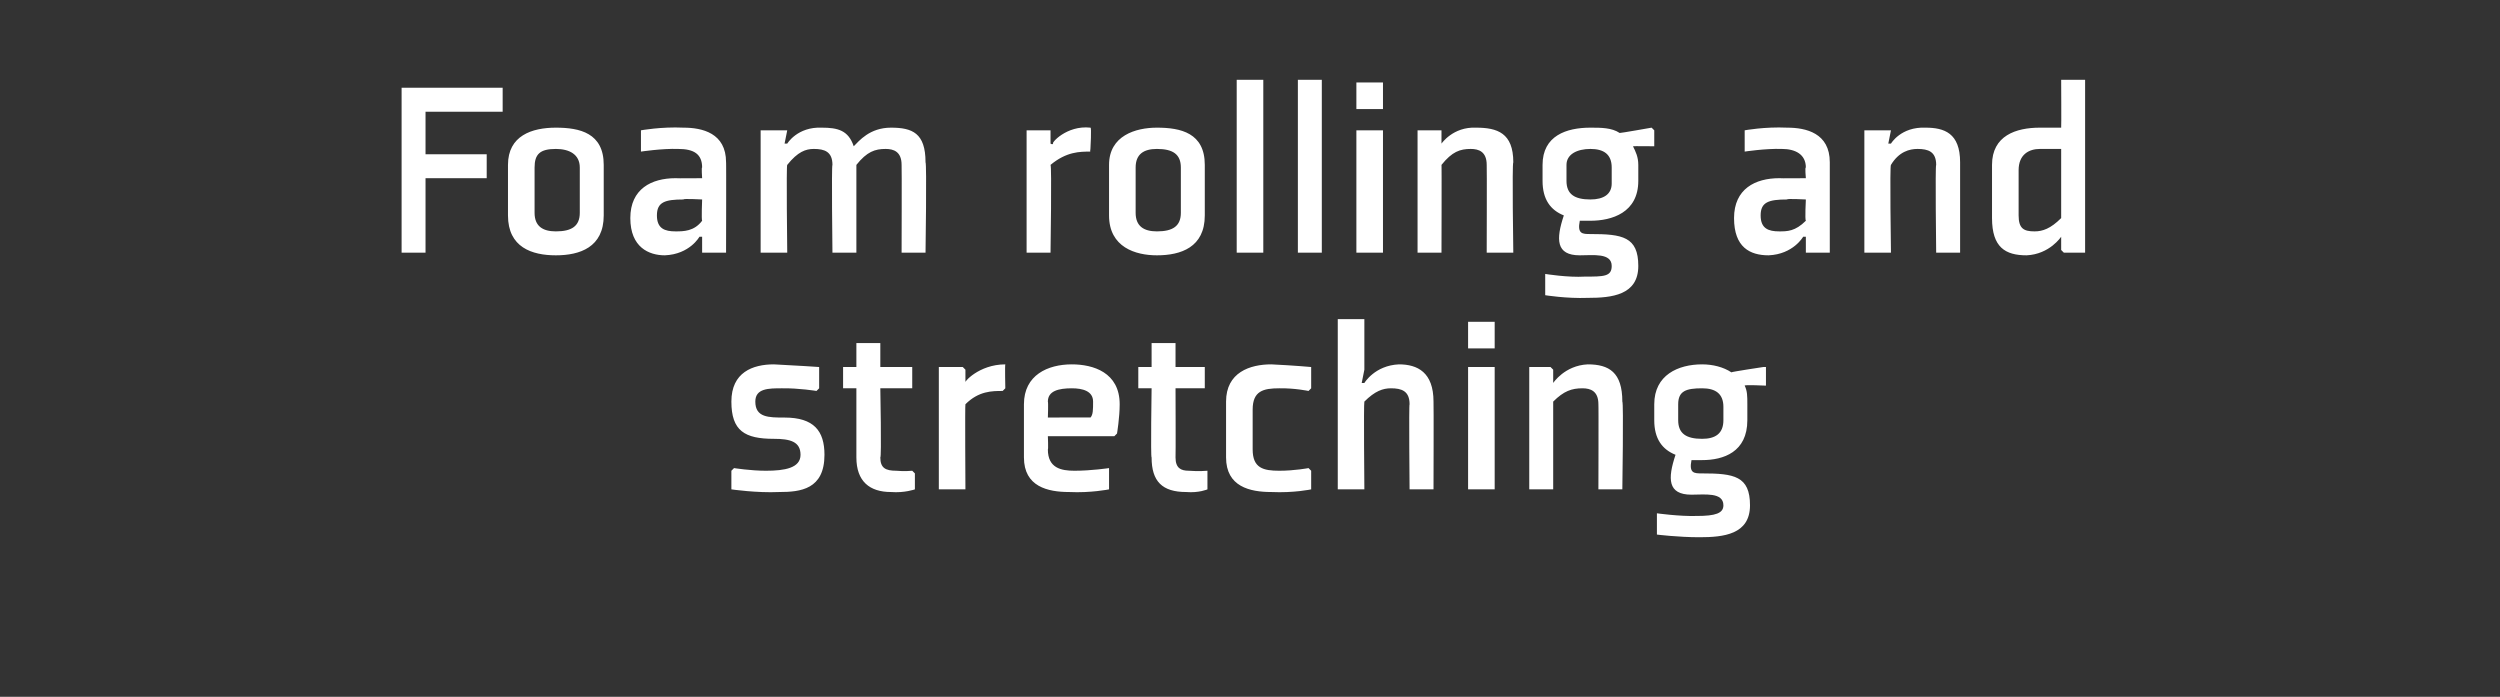
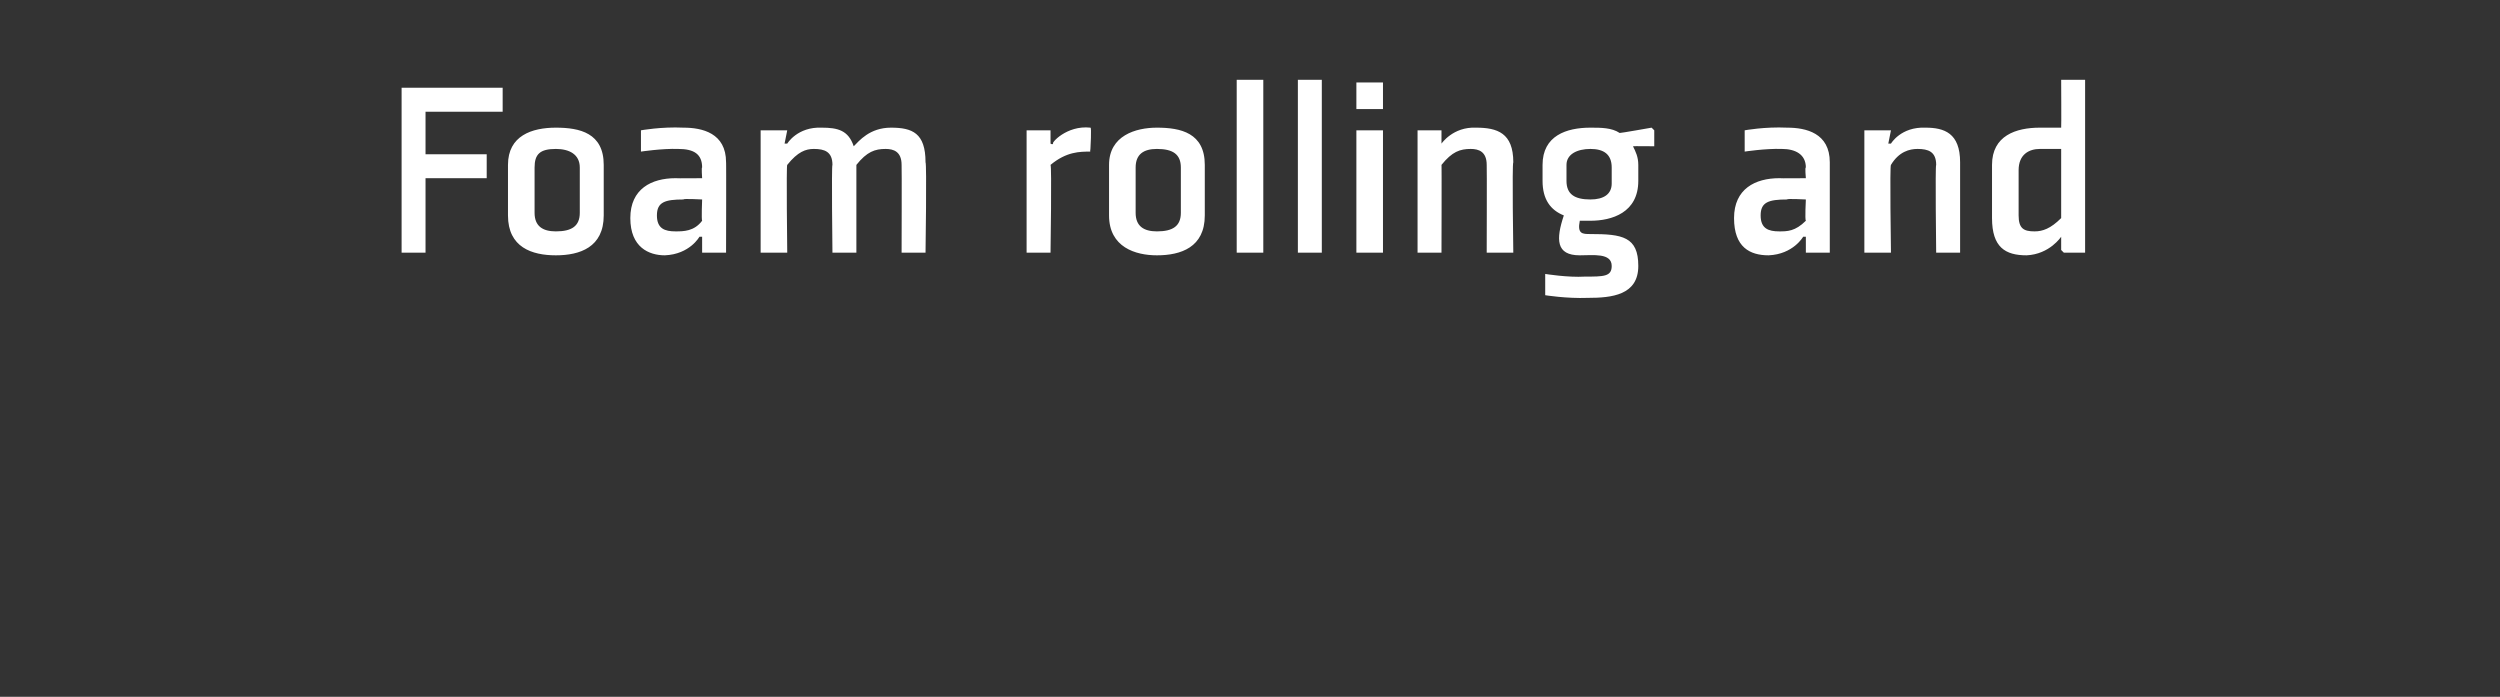
<svg xmlns="http://www.w3.org/2000/svg" version="1.1" width="94px" height="26.2px" viewBox="0 -3 94 26.2" style="top:-3px">
  <rect x="0" y="-3" width="94" height="26.2" fill="#333333" stroke="none" />
  <desc>Foam rolling and stretching</desc>
  <defs />
  <g id="Polygon131724">
-     <path d="M 27.5 14.7 L 27.5 15.4 C 27.5 15.4 28.45 15.54 29.3 15.5 C 30.1 15.5 31 15.4 31 14.1 C 31 13.2 30.6 12.7 29.5 12.7 C 28.9 12.7 28.4 12.7 28.4 12.1 C 28.4 11.6 28.9 11.6 29.4 11.6 C 30.04 11.59 30.7 11.7 30.7 11.7 L 30.8 11.6 L 30.8 10.8 C 30.8 10.8 29.94 10.74 29.1 10.7 C 28.3 10.7 27.5 11 27.5 12.1 C 27.5 13.2 28 13.5 29.1 13.5 C 29.7 13.5 30.1 13.6 30.1 14.1 C 30.1 14.6 29.5 14.7 28.8 14.7 C 28.22 14.7 27.6 14.6 27.6 14.6 L 27.5 14.7 Z M 32.2 14.2 C 32.2 15.1 32.7 15.5 33.5 15.5 C 34.01 15.54 34.4 15.4 34.4 15.4 L 34.4 14.8 L 34.3 14.7 C 34.3 14.7 34 14.73 33.7 14.7 C 33.3 14.7 33.1 14.6 33.1 14.2 C 33.15 14.21 33.1 11.6 33.1 11.6 L 34.3 11.6 L 34.3 10.8 L 33.1 10.8 L 33.1 9.9 L 32.2 9.9 L 32.2 10.8 L 31.7 10.8 L 31.7 11.6 L 32.2 11.6 C 32.2 11.6 32.2 14.21 32.2 14.2 Z M 37.7 11.7 C 37.3 11.7 36.8 11.7 36.3 12.2 C 36.28 12.18 36.3 15.4 36.3 15.4 L 35.3 15.4 L 35.3 10.8 L 36.2 10.8 L 36.3 10.9 L 36.3 11.4 C 36.3 11.4 36.3 11.43 36.3 11.4 C 36.2 11.4 36.8 10.7 37.8 10.7 C 37.78 10.74 37.8 11.6 37.8 11.6 C 37.8 11.6 37.71 11.69 37.7 11.7 Z M 39.4 12.1 C 39.42 12.13 39.4 12.7 39.4 12.7 C 39.4 12.7 41.03 12.69 41 12.7 C 41.1 12.6 41.1 12.4 41.1 12.1 C 41.1 11.7 40.7 11.6 40.3 11.6 C 39.8 11.6 39.4 11.7 39.4 12.1 Z M 41.9 13.4 L 39.4 13.4 C 39.4 13.4 39.42 13.91 39.4 13.9 C 39.4 14.6 39.9 14.7 40.4 14.7 C 41.04 14.7 41.7 14.6 41.7 14.6 L 41.7 14.7 L 41.7 15.4 C 41.7 15.4 41.01 15.54 40.2 15.5 C 39.4 15.5 38.5 15.3 38.5 14.2 C 38.5 14.2 38.5 12.2 38.5 12.2 C 38.5 11.1 39.4 10.7 40.3 10.7 C 41.1 10.7 42.1 11 42.1 12.2 C 42.1 12.7 42 13.3 42 13.3 C 41.97 13.33 41.9 13.4 41.9 13.4 Z M 43.3 14.2 C 43.3 15.1 43.7 15.5 44.6 15.5 C 45.08 15.54 45.4 15.4 45.4 15.4 L 45.4 14.8 L 45.4 14.7 C 45.4 14.7 45.07 14.73 44.7 14.7 C 44.4 14.7 44.2 14.6 44.2 14.2 C 44.21 14.21 44.2 11.6 44.2 11.6 L 45.3 11.6 L 45.3 10.8 L 44.2 10.8 L 44.2 9.9 L 43.3 9.9 L 43.3 10.8 L 42.8 10.8 L 42.8 11.6 L 43.3 11.6 C 43.3 11.6 43.26 14.21 43.3 14.2 Z M 49.3 11.6 L 49.3 10.8 C 49.3 10.8 48.65 10.74 47.8 10.7 C 47 10.7 46.1 11 46.1 12.1 C 46.1 12.1 46.1 14.2 46.1 14.2 C 46.1 15.3 47 15.5 47.8 15.5 C 48.65 15.54 49.3 15.4 49.3 15.4 L 49.3 14.7 L 49.2 14.6 C 49.2 14.6 48.68 14.7 48.1 14.7 C 47.5 14.7 47.1 14.6 47.1 13.9 C 47.1 13.9 47.1 12.4 47.1 12.4 C 47.1 11.7 47.5 11.6 48.1 11.6 C 48.68 11.59 49.2 11.7 49.2 11.7 L 49.3 11.6 Z M 51.3 11.4 C 51.3 11.4 51.69 10.74 52.6 10.7 C 53.3 10.7 53.9 11 53.9 12.1 C 53.91 12.12 53.9 15.4 53.9 15.4 L 53 15.4 C 53 15.4 52.97 12.18 53 12.2 C 53 11.7 52.7 11.6 52.3 11.6 C 52 11.6 51.7 11.7 51.3 12.1 C 51.27 12.15 51.3 15.4 51.3 15.4 L 50.3 15.4 L 50.3 9 L 51.3 9 L 51.3 10.9 L 51.2 11.4 L 51.3 11.4 Z M 56.2 10.1 L 55.2 10.1 L 55.2 9.1 L 56.2 9.1 L 56.2 10.1 Z M 56.2 10.8 L 56.2 15.4 L 55.2 15.4 L 55.2 10.8 L 56.2 10.8 Z M 61 15.4 L 60.1 15.4 C 60.1 15.4 60.11 12.18 60.1 12.2 C 60.1 11.7 59.8 11.6 59.5 11.6 C 59.1 11.6 58.8 11.7 58.4 12.1 C 58.4 12.15 58.4 15.4 58.4 15.4 L 57.5 15.4 L 57.5 10.8 L 58.3 10.8 L 58.4 10.9 L 58.4 11.4 L 58.4 11.4 C 58.4 11.4 58.83 10.74 59.7 10.7 C 60.5 10.7 61 11 61 12.1 C 61.05 12.12 61 15.4 61 15.4 Z M 65.7 12.2 C 65.7 11.9 65.7 11.7 65.6 11.5 C 65.58 11.46 66.4 11.5 66.4 11.5 L 66.4 10.8 L 66.3 10.8 C 66.3 10.8 65.1 10.98 65.1 11 C 64.8 10.8 64.4 10.7 64 10.7 C 63.1 10.7 62.2 11.1 62.2 12.2 C 62.2 12.2 62.2 12.8 62.2 12.8 C 62.2 13.5 62.5 13.9 63 14.1 C 62.7 15 62.7 15.6 63.6 15.6 C 64.1 15.6 64.8 15.5 64.8 16 C 64.8 16.3 64.5 16.4 63.8 16.4 C 63.14 16.42 62.3 16.3 62.3 16.3 L 62.3 16.4 L 62.3 17.1 C 62.3 17.1 63.1 17.2 63.9 17.2 C 64.8 17.2 65.8 17.1 65.8 16 C 65.8 14.9 65.2 14.8 64 14.8 C 63.7 14.8 63.5 14.8 63.6 14.3 C 63.7 14.3 63.8 14.3 64 14.3 C 64.8 14.3 65.7 14 65.7 12.8 C 65.7 12.8 65.7 12.2 65.7 12.2 Z M 64.8 12.8 C 64.8 13.3 64.5 13.5 64 13.5 C 63.4 13.5 63.1 13.3 63.1 12.8 C 63.1 12.8 63.1 12.2 63.1 12.2 C 63.1 11.7 63.4 11.6 64 11.6 C 64.5 11.6 64.8 11.8 64.8 12.3 C 64.8 12.3 64.8 12.8 64.8 12.8 Z " stroke="none" fill="#fff" />
-   </g>
+     </g>
  <g id="Polygon131723">
    <path d="M 16 1.2 L 18.9 1.2 L 18.9 0.3 L 15.1 0.3 L 15.1 6.5 L 16 6.5 L 16 3.7 L 18.3 3.7 L 18.3 2.8 L 16 2.8 L 16 1.2 Z M 21.8 5 C 21.8 5.5 21.5 5.7 20.9 5.7 C 20.4 5.7 20.1 5.5 20.1 5 C 20.1 5 20.1 3.3 20.1 3.3 C 20.1 2.8 20.3 2.6 20.9 2.6 C 21.4 2.6 21.8 2.8 21.8 3.3 C 21.8 3.3 21.8 5 21.8 5 Z M 22.7 3.2 C 22.7 2 21.8 1.8 20.9 1.8 C 20 1.8 19.1 2.1 19.1 3.2 C 19.1 3.2 19.1 5.1 19.1 5.1 C 19.1 6.3 20 6.6 20.9 6.6 C 21.8 6.6 22.7 6.3 22.7 5.1 C 22.7 5.1 22.7 3.2 22.7 3.2 Z M 27.3 6.5 L 26.4 6.5 L 26.4 6.4 L 26.4 5.9 L 26.3 5.9 C 26.3 5.9 25.94 6.56 25 6.6 C 24.4 6.6 23.7 6.3 23.7 5.2 C 23.7 4.1 24.5 3.7 25.4 3.7 C 25.42 3.71 26.4 3.7 26.4 3.7 C 26.4 3.7 26.37 3.27 26.4 3.3 C 26.4 2.8 26.1 2.6 25.5 2.6 C 24.89 2.58 24.1 2.7 24.1 2.7 L 24.1 2.6 L 24.1 1.9 C 24.1 1.9 24.86 1.76 25.7 1.8 C 26.4 1.8 27.3 2 27.3 3.1 C 27.31 3.06 27.3 6.5 27.3 6.5 Z M 26.4 4.5 C 26.4 4.5 25.67 4.46 25.7 4.5 C 25 4.5 24.7 4.6 24.7 5.1 C 24.7 5.6 25 5.7 25.4 5.7 C 25.7 5.7 26.1 5.7 26.4 5.3 C 26.37 5.26 26.4 4.5 26.4 4.5 Z M 33.9 3.2 C 33.9 2.7 33.6 2.6 33.3 2.6 C 32.9 2.6 32.6 2.7 32.2 3.2 C 32.2 3.17 32.2 6.5 32.2 6.5 L 31.3 6.5 C 31.3 6.5 31.26 3.2 31.3 3.2 C 31.3 2.7 31 2.6 30.6 2.6 C 30.3 2.6 30 2.7 29.6 3.2 C 29.56 3.17 29.6 6.5 29.6 6.5 L 28.6 6.5 L 28.6 1.9 L 29.5 1.9 L 29.6 1.9 L 29.5 2.4 L 29.6 2.4 C 29.6 2.4 29.98 1.76 30.9 1.8 C 31.5 1.8 31.9 1.9 32.1 2.5 C 32.3 2.3 32.7 1.8 33.5 1.8 C 34.3 1.8 34.8 2 34.8 3.1 C 34.85 3.14 34.8 6.5 34.8 6.5 L 33.9 6.5 C 33.9 6.5 33.91 3.2 33.9 3.2 Z M 41 2.7 C 40.6 2.7 40.1 2.7 39.5 3.2 C 39.55 3.2 39.5 6.5 39.5 6.5 L 38.6 6.5 L 38.6 1.9 L 39.5 1.9 L 39.5 1.9 L 39.5 2.4 C 39.5 2.4 39.57 2.45 39.6 2.4 C 39.5 2.4 40.1 1.7 41 1.8 C 41.05 1.76 41 2.6 41 2.6 C 41 2.6 40.98 2.71 41 2.7 Z M 44.4 5 C 44.4 5.5 44.1 5.7 43.5 5.7 C 43 5.7 42.7 5.5 42.7 5 C 42.7 5 42.7 3.3 42.7 3.3 C 42.7 2.8 43 2.6 43.5 2.6 C 44.1 2.6 44.4 2.8 44.4 3.3 C 44.4 3.3 44.4 5 44.4 5 Z M 45.3 3.2 C 45.3 2 44.4 1.8 43.5 1.8 C 42.7 1.8 41.7 2.1 41.7 3.2 C 41.7 3.2 41.7 5.1 41.7 5.1 C 41.7 6.3 42.7 6.6 43.5 6.6 C 44.4 6.6 45.3 6.3 45.3 5.1 C 45.3 5.1 45.3 3.2 45.3 3.2 Z M 47.5 0 L 47.5 6.5 L 46.5 6.5 L 46.5 0 L 47.5 0 Z M 49.7 0 L 49.7 6.5 L 48.8 6.5 L 48.8 0 L 49.7 0 Z M 52 1.1 L 51 1.1 L 51 0.1 L 52 0.1 L 52 1.1 Z M 52 1.9 L 52 6.5 L 51 6.5 L 51 1.9 L 52 1.9 Z M 56.9 6.5 L 55.9 6.5 C 55.9 6.5 55.91 3.2 55.9 3.2 C 55.9 2.7 55.6 2.6 55.3 2.6 C 54.9 2.6 54.6 2.7 54.2 3.2 C 54.21 3.17 54.2 6.5 54.2 6.5 L 53.3 6.5 L 53.3 1.9 L 54.1 1.9 L 54.2 1.9 L 54.2 2.4 L 54.2 2.4 C 54.2 2.4 54.63 1.76 55.5 1.8 C 56.3 1.8 56.9 2 56.9 3.1 C 56.85 3.14 56.9 6.5 56.9 6.5 Z M 61.6 3.2 C 61.6 2.9 61.5 2.7 61.4 2.5 C 61.39 2.49 62.2 2.5 62.2 2.5 L 62.2 1.9 L 62.1 1.8 C 62.1 1.8 60.91 2.01 60.9 2 C 60.6 1.8 60.2 1.8 59.8 1.8 C 58.9 1.8 58 2.1 58 3.2 C 58 3.2 58 3.8 58 3.8 C 58 4.5 58.3 4.9 58.8 5.1 C 58.5 6 58.5 6.6 59.4 6.6 C 59.9 6.6 60.6 6.5 60.6 7 C 60.6 7.4 60.3 7.4 59.6 7.4 C 58.95 7.44 58.1 7.3 58.1 7.3 L 58.1 7.4 L 58.1 8.1 C 58.1 8.1 58.9 8.23 59.7 8.2 C 60.6 8.2 61.6 8.1 61.6 7 C 61.6 5.9 61 5.8 59.8 5.8 C 59.5 5.8 59.3 5.8 59.4 5.3 C 59.5 5.3 59.6 5.3 59.8 5.3 C 60.6 5.3 61.6 5 61.6 3.8 C 61.6 3.8 61.6 3.2 61.6 3.2 Z M 60.6 3.9 C 60.6 4.3 60.3 4.5 59.8 4.5 C 59.2 4.5 58.9 4.3 58.9 3.8 C 58.9 3.8 58.9 3.2 58.9 3.2 C 58.9 2.8 59.3 2.6 59.8 2.6 C 60.3 2.6 60.6 2.8 60.6 3.3 C 60.6 3.3 60.6 3.9 60.6 3.9 Z M 68.8 6.5 L 67.9 6.5 L 67.9 6.4 L 67.9 5.9 L 67.8 5.9 C 67.8 5.9 67.43 6.56 66.5 6.6 C 65.8 6.6 65.2 6.3 65.2 5.2 C 65.2 4.1 66 3.7 66.9 3.7 C 66.91 3.71 67.9 3.7 67.9 3.7 C 67.9 3.7 67.86 3.27 67.9 3.3 C 67.9 2.8 67.5 2.6 67 2.6 C 66.38 2.58 65.6 2.7 65.6 2.7 L 65.6 2.6 L 65.6 1.9 C 65.6 1.9 66.35 1.76 67.2 1.8 C 67.9 1.8 68.8 2 68.8 3.1 C 68.8 3.06 68.8 6.5 68.8 6.5 Z M 67.9 4.5 C 67.9 4.5 67.16 4.46 67.2 4.5 C 66.5 4.5 66.2 4.6 66.2 5.1 C 66.2 5.6 66.5 5.7 66.9 5.7 C 67.2 5.7 67.5 5.7 67.9 5.3 C 67.86 5.26 67.9 4.5 67.9 4.5 Z M 73.7 6.5 L 72.8 6.5 C 72.8 6.5 72.76 3.2 72.8 3.2 C 72.8 2.7 72.5 2.6 72.1 2.6 C 71.8 2.6 71.4 2.7 71.1 3.2 C 71.05 3.17 71.1 6.5 71.1 6.5 L 70.1 6.5 L 70.1 1.9 L 71 1.9 L 71.1 1.9 L 71 2.4 L 71.1 2.4 C 71.1 2.4 71.47 1.76 72.4 1.8 C 73.1 1.8 73.7 2 73.7 3.1 C 73.7 3.14 73.7 6.5 73.7 6.5 Z M 77.5 5.2 C 77.1 5.6 76.8 5.7 76.5 5.7 C 76.1 5.7 75.9 5.6 75.9 5.1 C 75.9 5.1 75.9 3.4 75.9 3.4 C 75.9 2.8 76.3 2.6 76.7 2.6 C 77.1 2.6 77.3 2.6 77.5 2.6 C 77.5 2.6 77.5 5.2 77.5 5.2 Z M 78.4 0 L 77.5 0 C 77.5 0 77.51 1.8 77.5 1.8 C 77.2 1.8 77 1.8 76.7 1.8 C 75.8 1.8 74.9 2.1 74.9 3.2 C 74.9 3.2 74.9 5.2 74.9 5.2 C 74.9 6.3 75.4 6.6 76.2 6.6 C 77.07 6.56 77.5 5.9 77.5 5.9 L 77.5 5.9 L 77.5 6.4 L 77.6 6.5 L 78.4 6.5 L 78.4 0 Z " stroke="none" fill="#fff" />
  </g>
</svg>